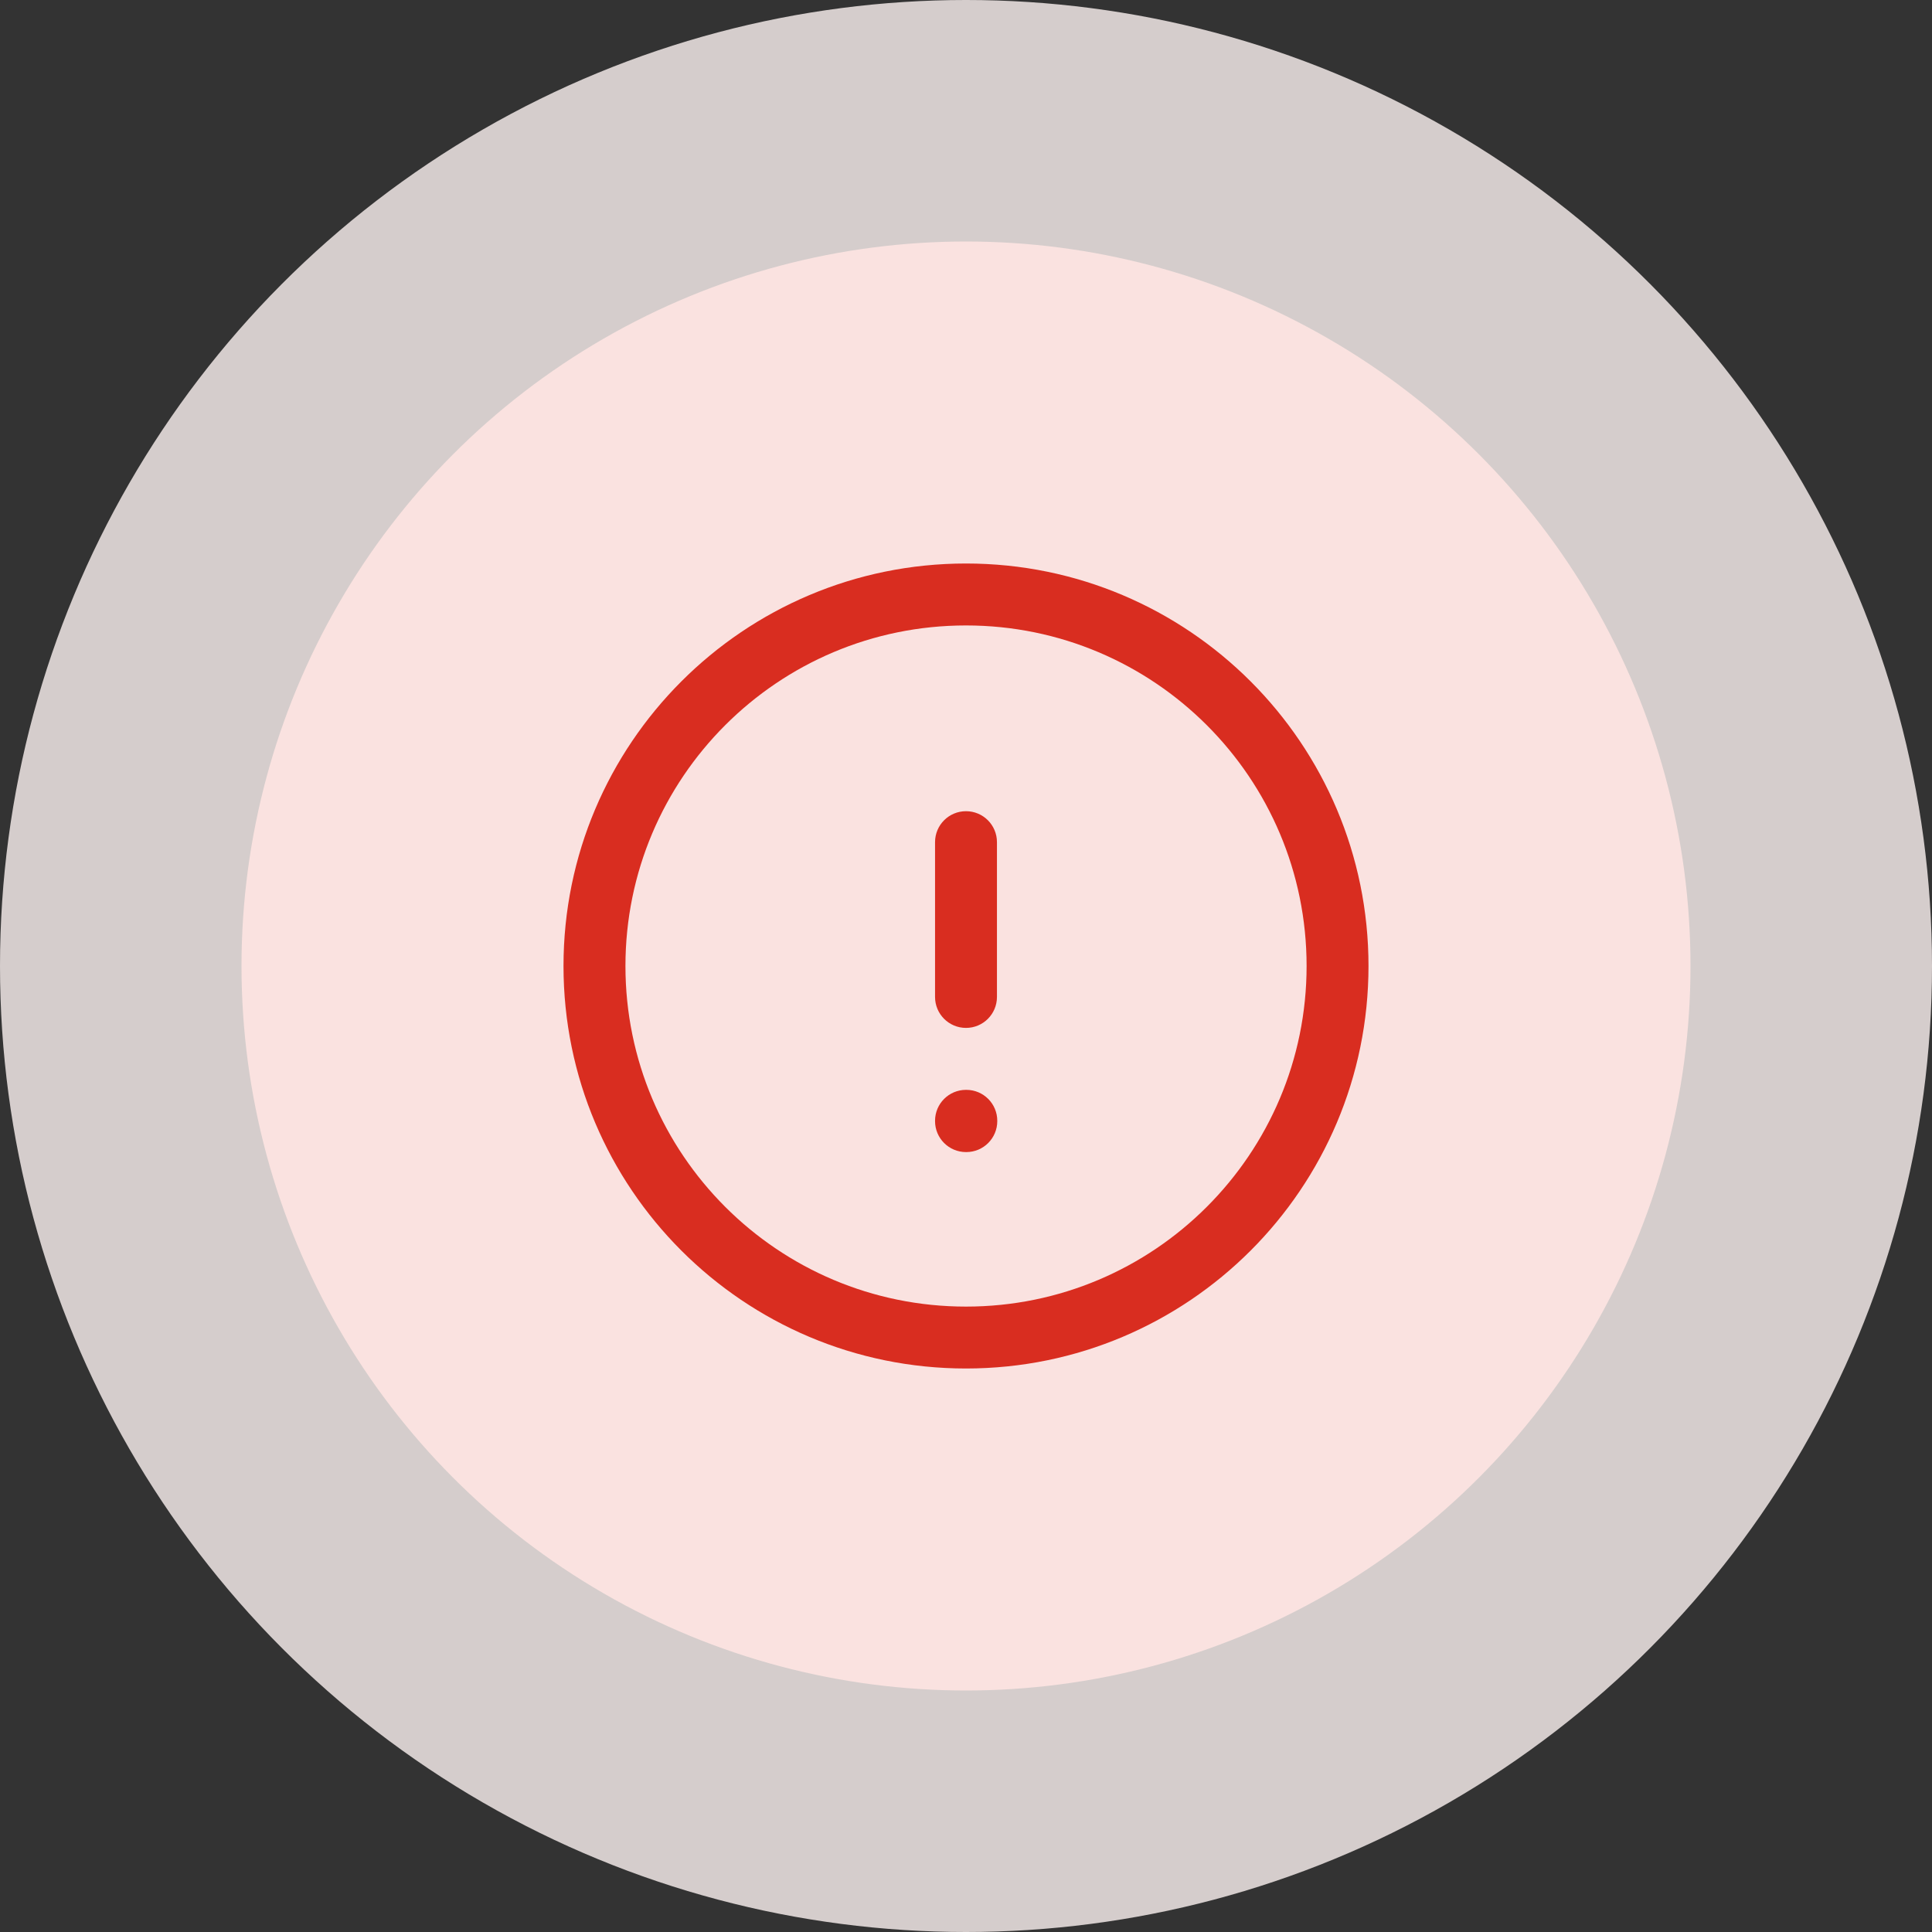
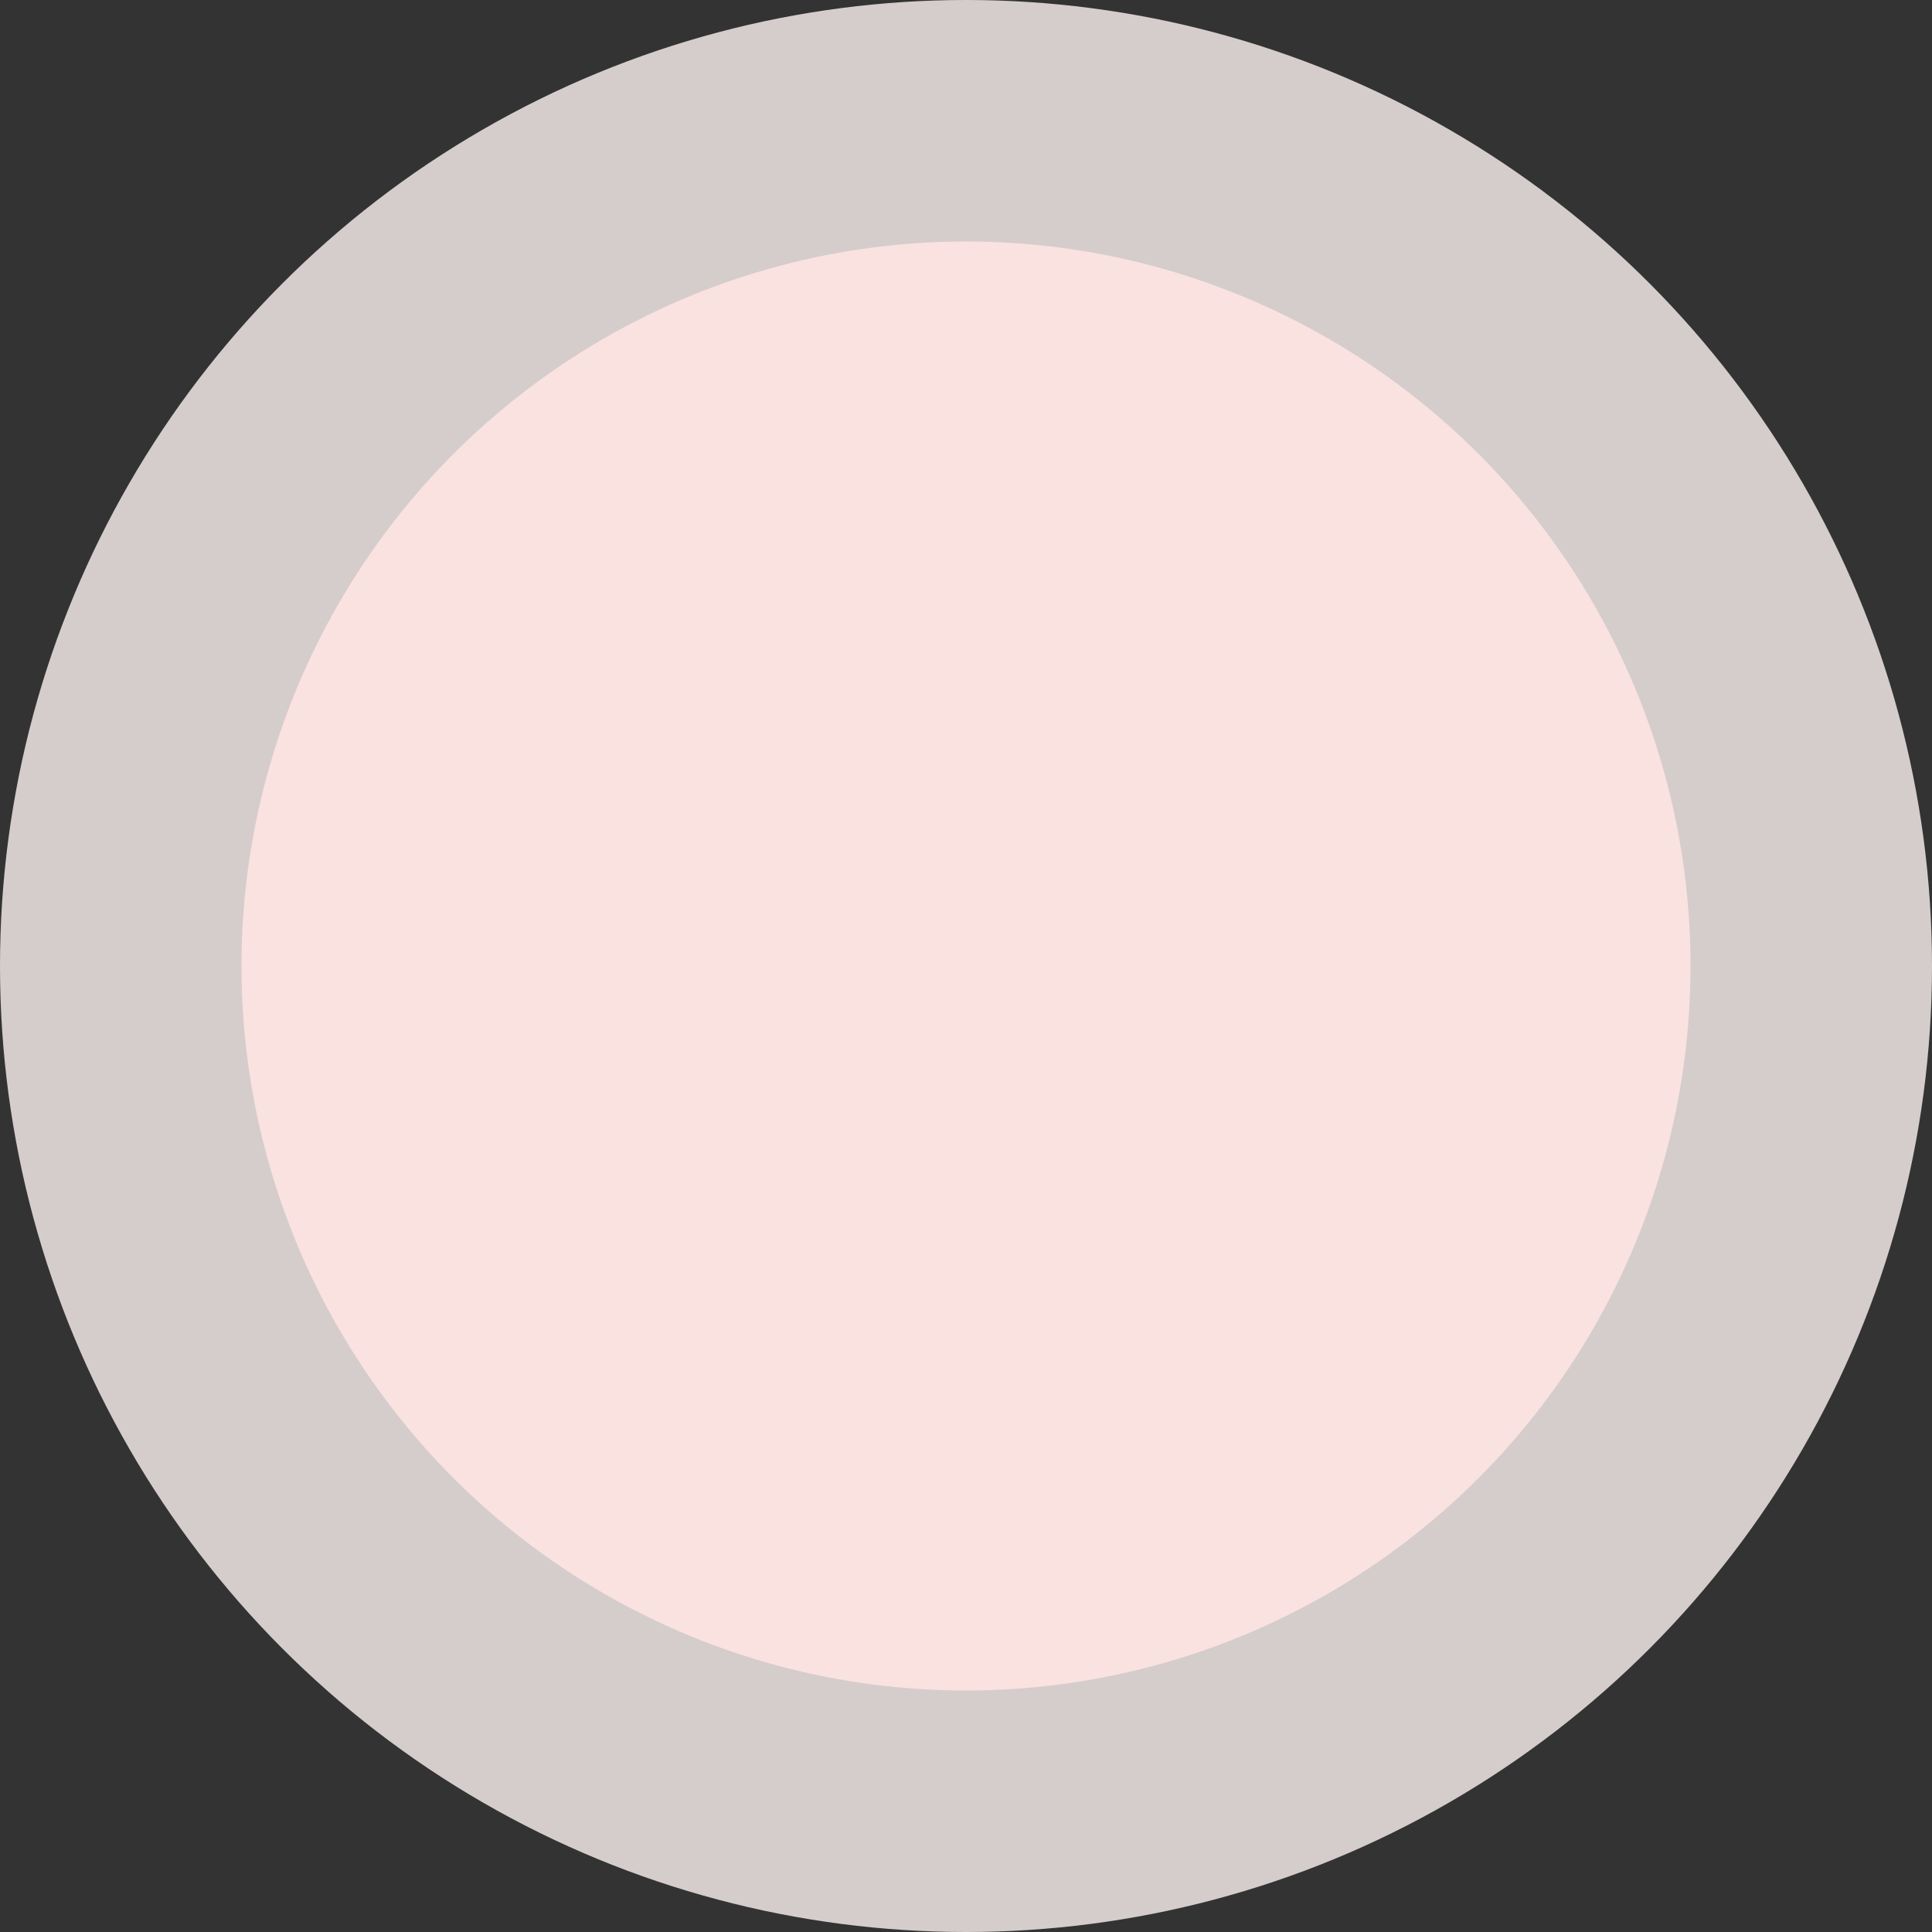
<svg xmlns="http://www.w3.org/2000/svg" width="48" height="48" viewBox="0 0 48 48" fill="none">
  <rect x="0" y="0" width="48" height="48" fill="#333333" stroke="none" />
  <circle opacity="0.8" cx="24" cy="24" r="24" fill="#FEF3F2" />
  <circle opacity="0.9" cx="24" cy="24" r="18" fill="#FEE4E2" />
-   <path fill-rule="evenodd" clip-rule="evenodd" d="M24 15.539C19.327 15.539 15.539 19.327 15.539 24C15.539 28.673 19.327 32.462 24 32.462C28.673 32.462 32.462 28.673 32.462 24C32.462 19.327 28.673 15.539 24 15.539ZM14 24C14 18.477 18.477 14 24 14C29.523 14 34 18.477 34 24C34 29.523 29.523 34 24 34C18.477 34 14 29.523 14 24ZM24 20.154C24.425 20.154 24.769 20.498 24.769 20.923V24.769C24.769 25.194 24.425 25.538 24 25.538C23.575 25.538 23.231 25.194 23.231 24.769V20.923C23.231 20.498 23.575 20.154 24 20.154ZM23.231 27.846C23.231 27.421 23.575 27.077 24 27.077H24.008C24.433 27.077 24.777 27.421 24.777 27.846V27.854C24.777 28.279 24.433 28.623 24.008 28.623H24C23.575 28.623 23.231 28.279 23.231 27.854V27.846Z" fill="#D92D20" />
</svg>